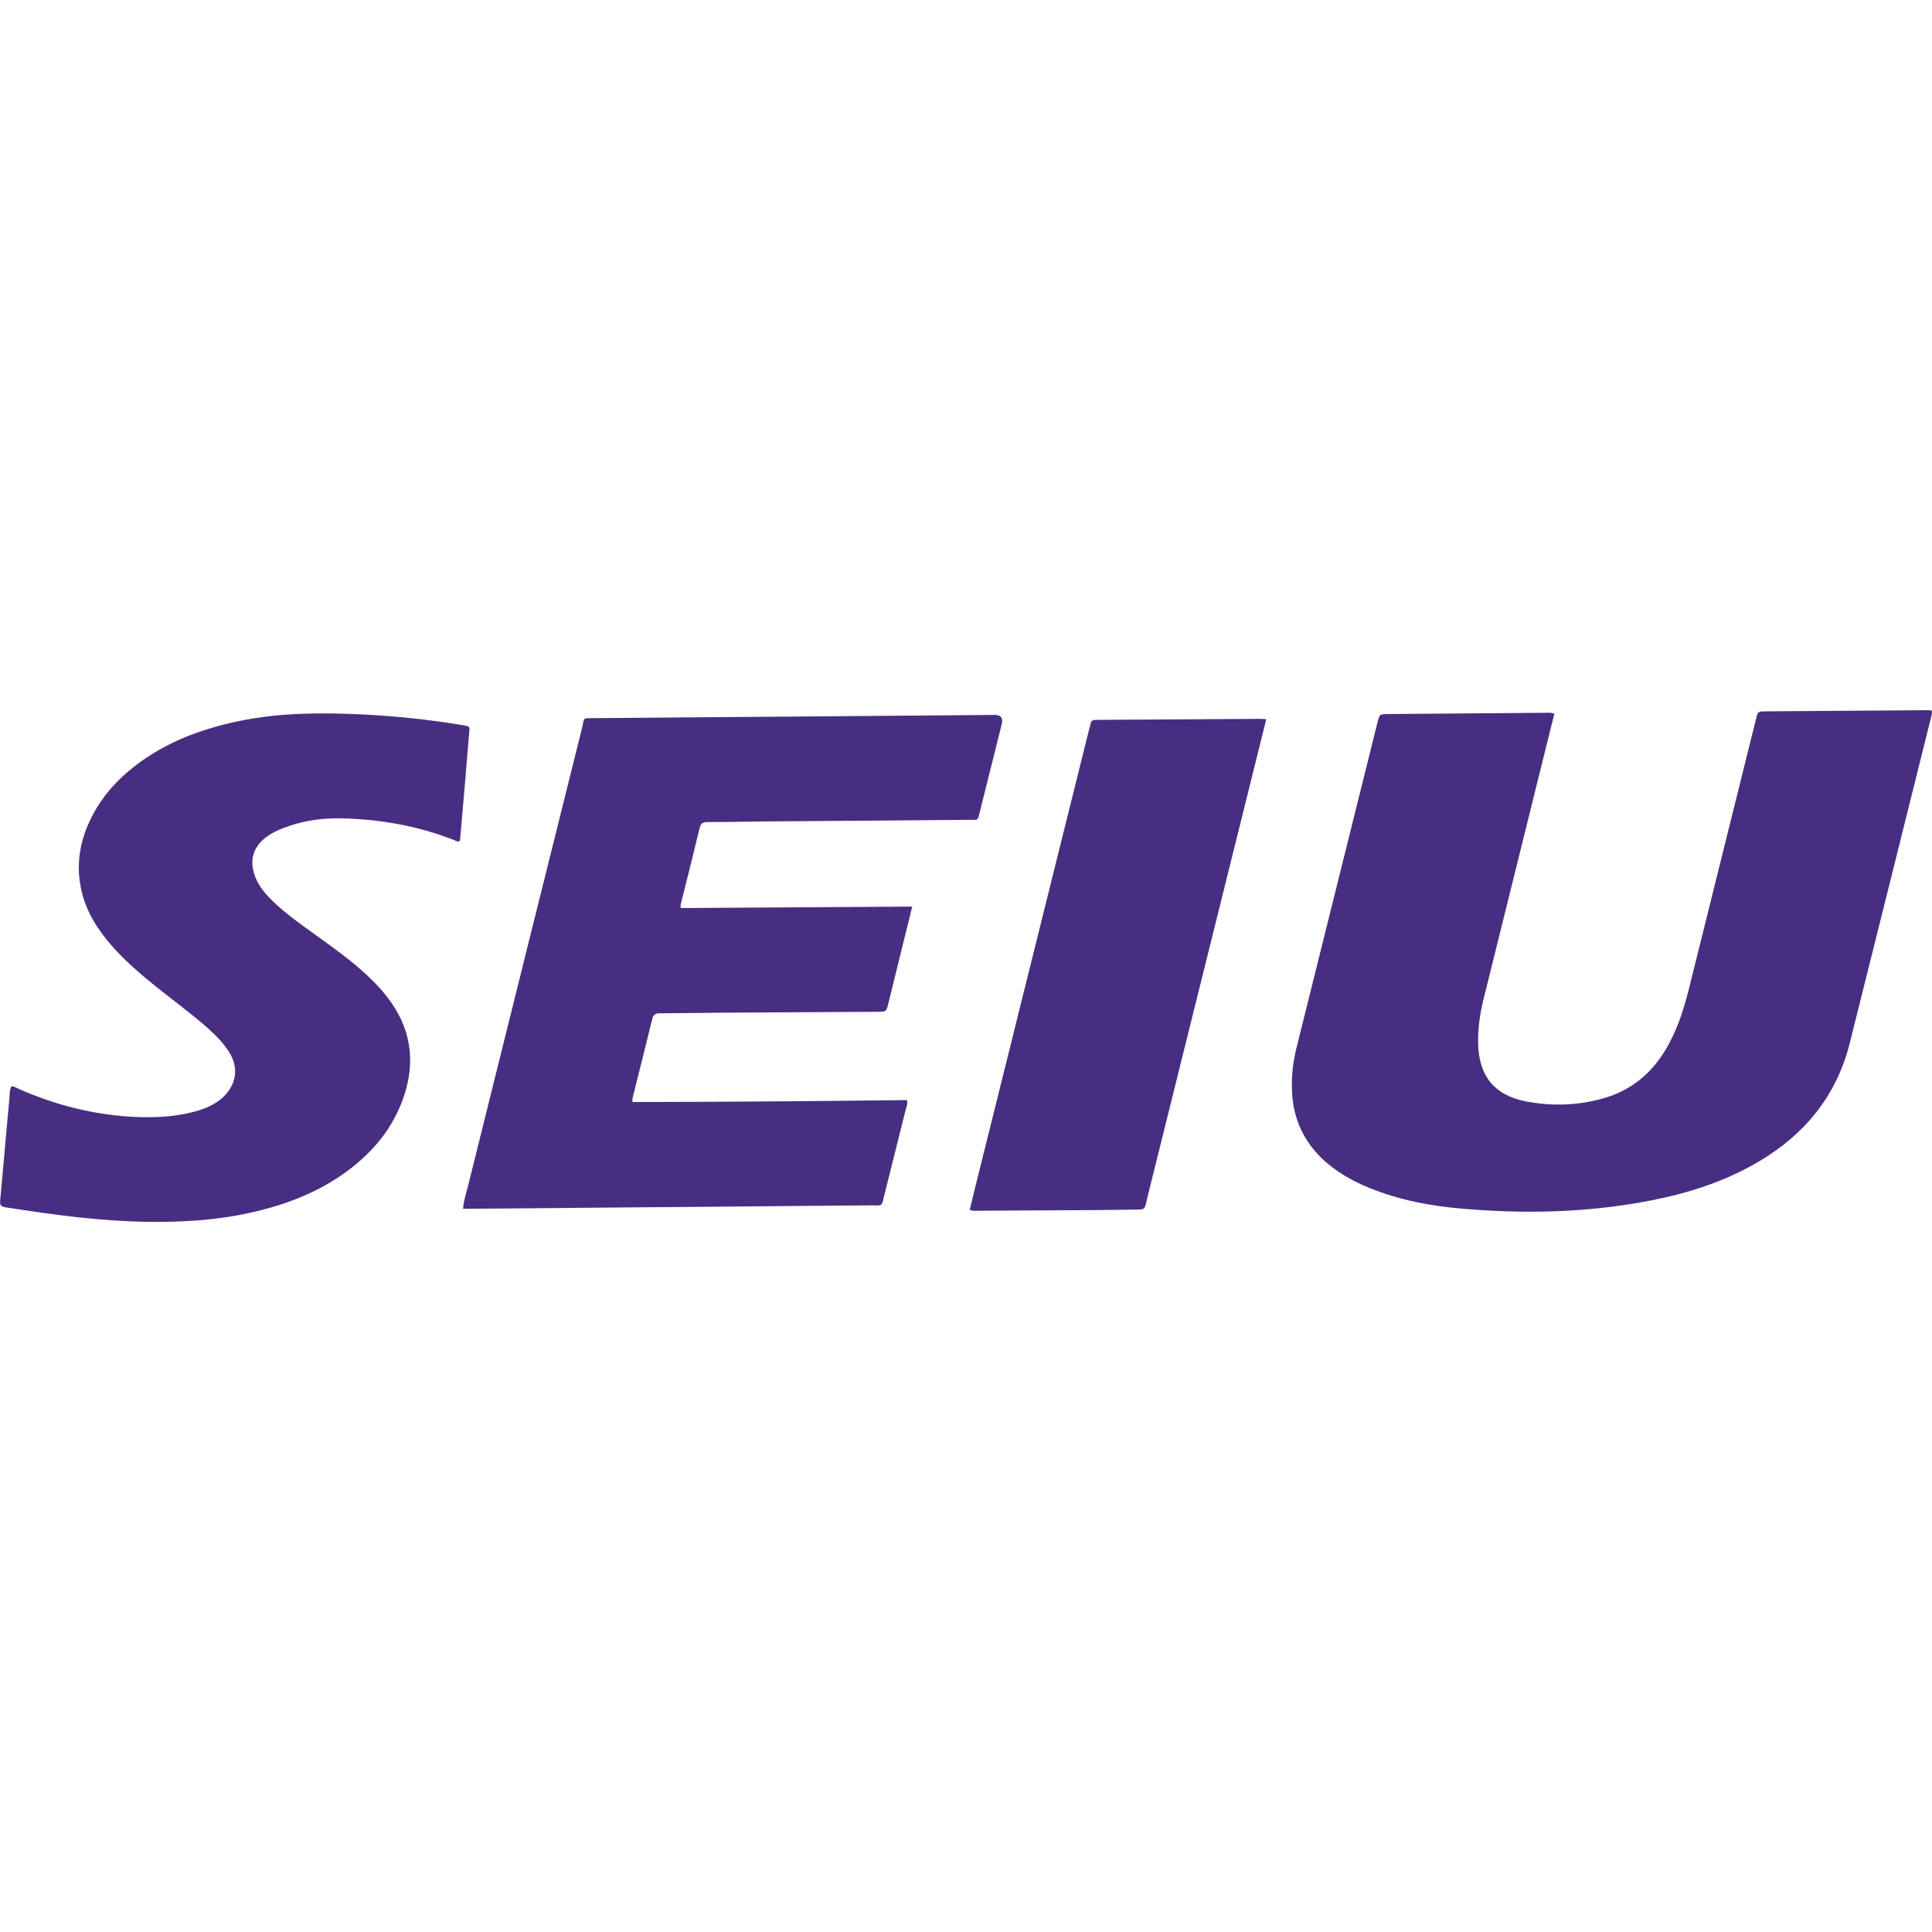
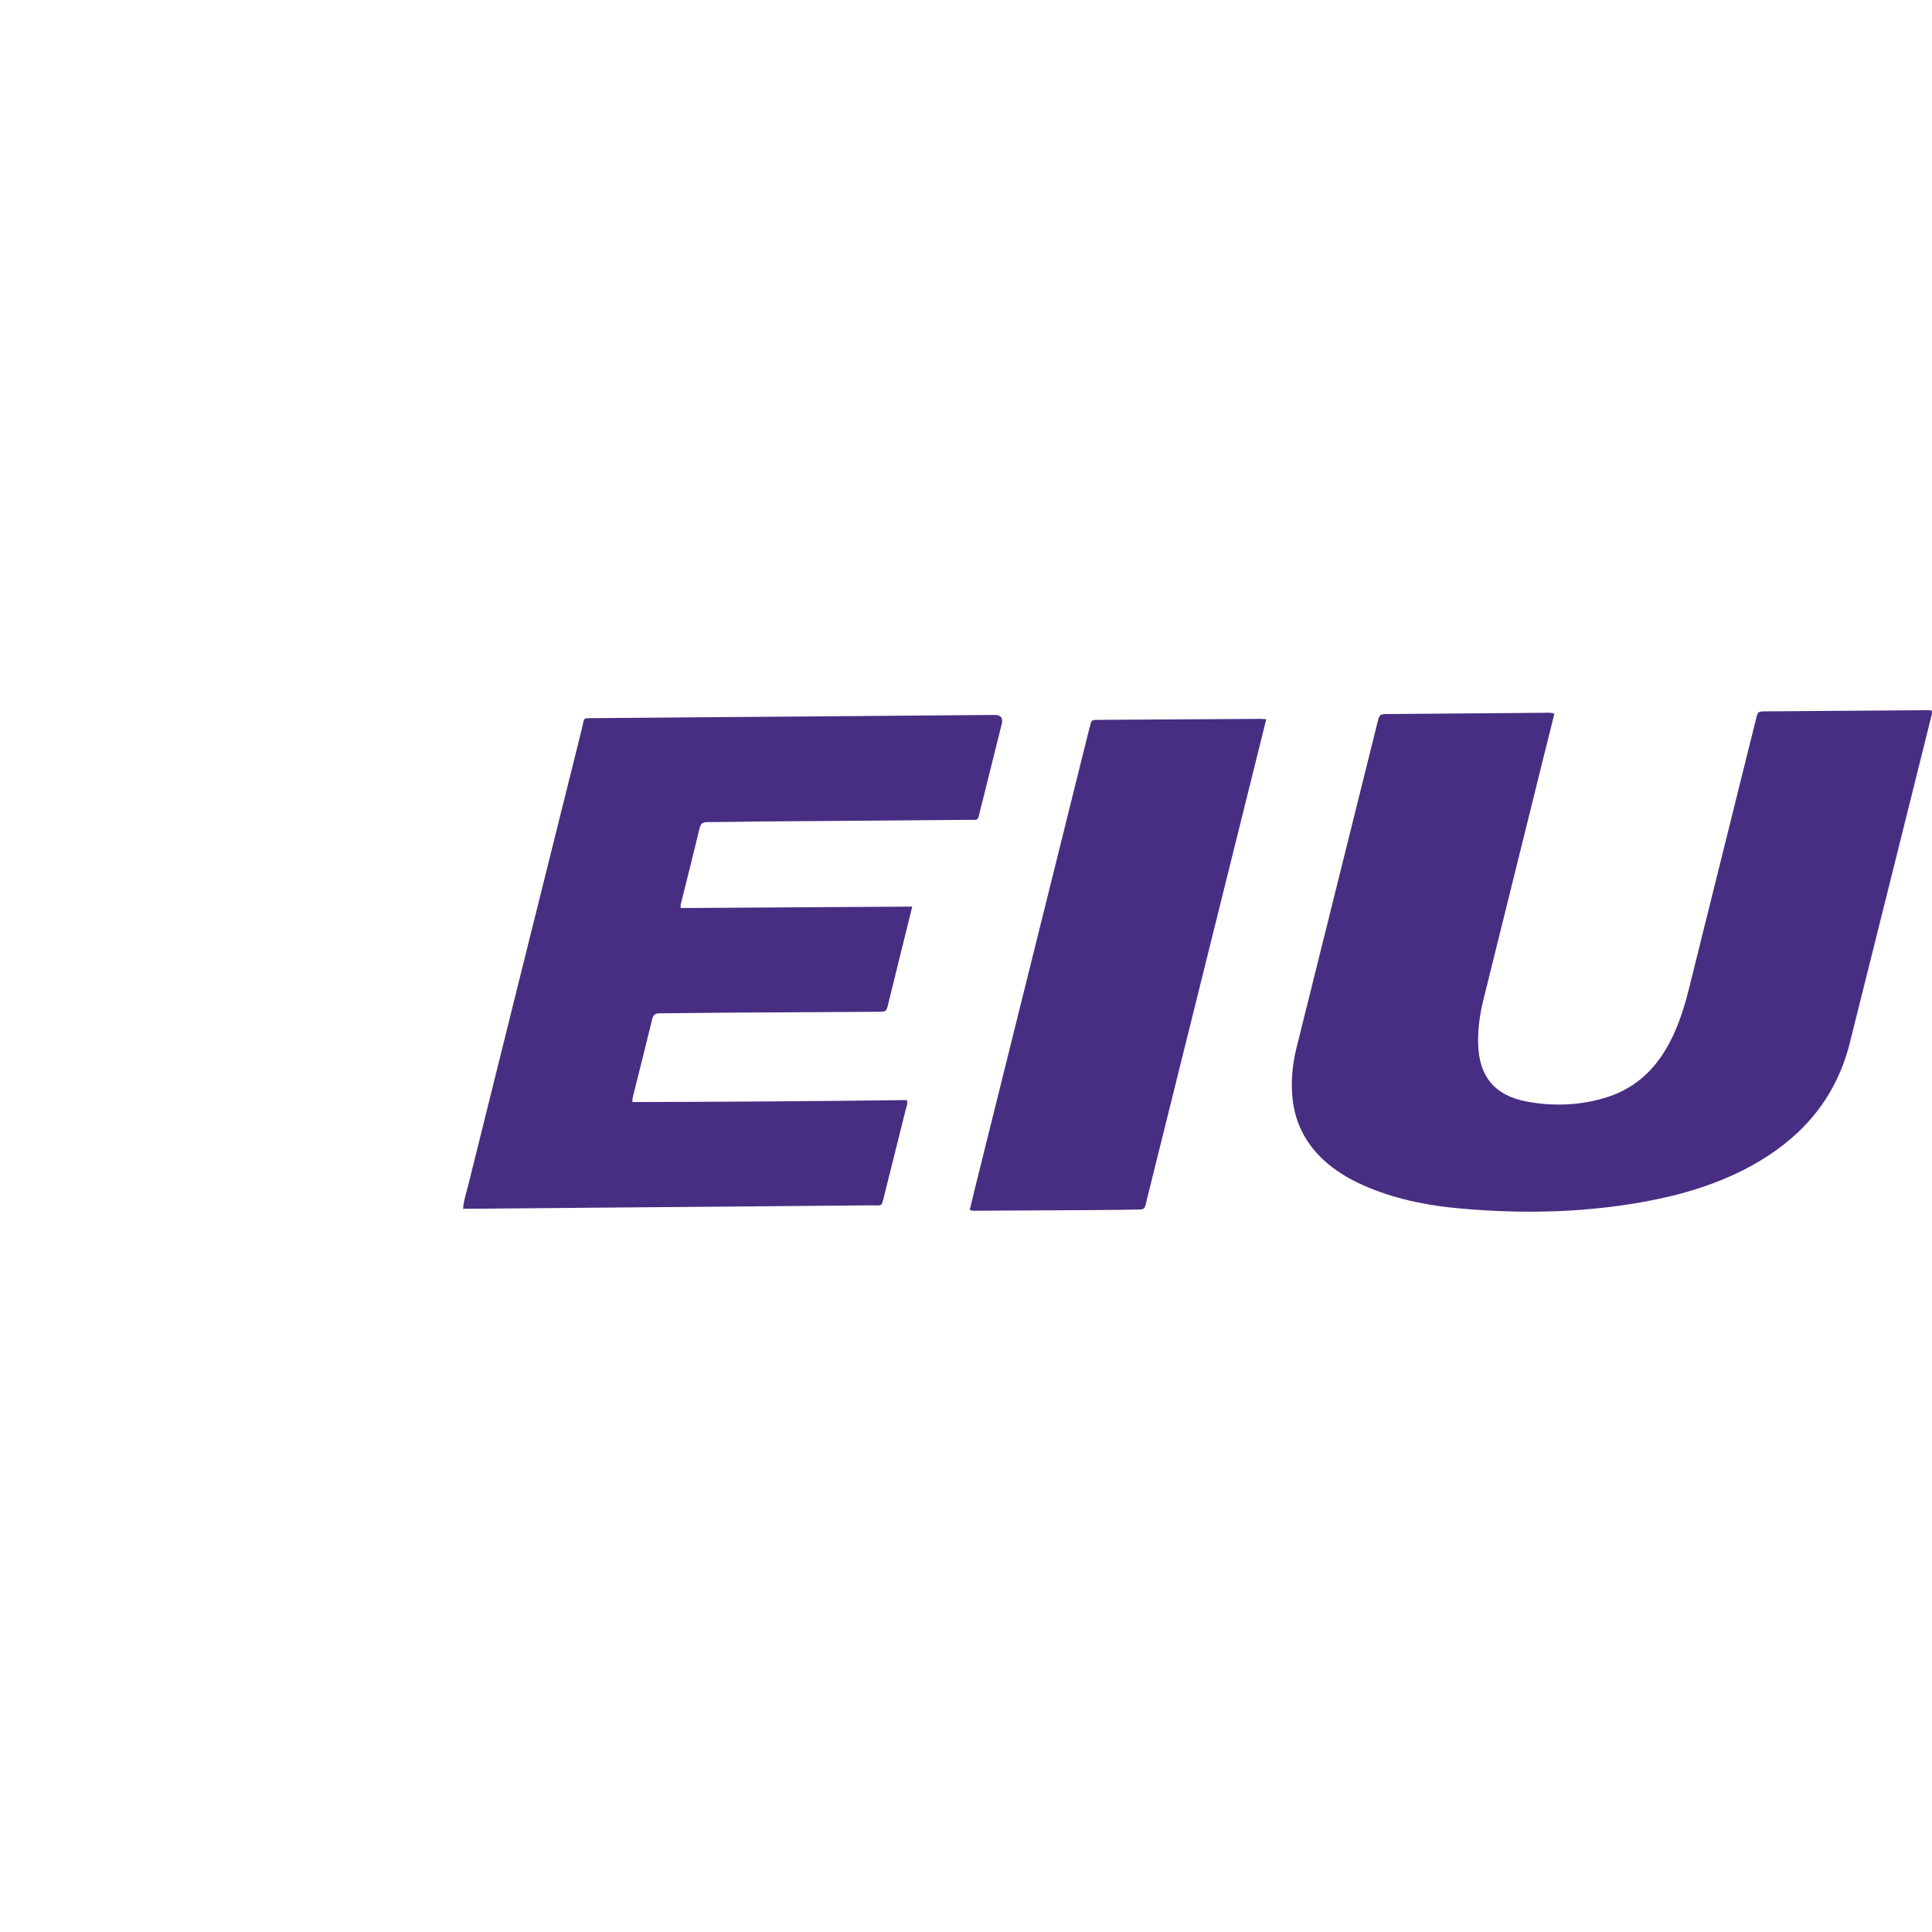
<svg xmlns="http://www.w3.org/2000/svg" id="Layer_1" viewBox="0 0 216 216">
  <defs>
    <style>.cls-1{fill:#482e82;}</style>
  </defs>
  <path class="cls-1" d="M173.78,79.79c-.44,1.79-.88,3.53-1.31,5.27-2.22,8.94-4.44,17.88-6.65,26.82-.39,1.59-.6,3.21-.56,4.86.1,3.57,1.81,5.7,5.31,6.39,2.99.58,5.99.48,8.93-.41,2.88-.87,5.06-2.66,6.63-5.22,1.33-2.17,2.1-4.56,2.71-7.01,2.49-10.02,4.98-20.03,7.47-30.05.22-.89.22-.9,1.07-.91,6.05-.05,12.1-.09,18.15-.13.13,0,.26.01.43.03.1.27,0,.52-.06.75-3.02,12.14-6.05,24.28-9.09,36.42-1.47,5.88-4.99,10.19-10.15,13.25-3.7,2.19-7.73,3.5-11.92,4.33-7.08,1.4-14.22,1.57-21.39.94-3.49-.3-6.92-.96-10.2-2.29-1.71-.69-3.31-1.56-4.73-2.75-2.48-2.1-3.82-4.76-3.97-8.01-.08-1.68.1-3.33.51-4.96,3.01-12.11,6.03-24.22,9.04-36.32.24-.95.24-.95,1.21-.96,5.85-.05,11.71-.1,17.56-.14.29,0,.59-.06.99.11h0Z" />
-   <path class="cls-1" d="M101.99,101.36c-.51,2.04-.97,3.91-1.43,5.78-.41,1.68-.82,3.36-1.24,5.04-.23.93-.23.93-1.24.94-5.79.04-11.58.06-17.36.1-2.32.02-4.64.06-6.96.07-.46,0-.71.13-.83.6-.72,2.95-1.46,5.9-2.2,8.84-.03.12-.01.26-.03.48,10.25-.02,20.47-.09,30.69-.22.12.41-.04.72-.12,1.02-.8,3.23-1.62,6.46-2.42,9.69-.32,1.29-.21,1.05-1.42,1.06-10.23.09-20.47.17-30.7.26-4.71.04-9.42.08-14.13.12-.26,0-.52,0-.83,0,.07-.94.36-1.77.57-2.6,4.23-17.02,8.46-34.04,12.71-51.05.33-1.34-.02-1.19,1.52-1.2,7.55-.07,15.11-.12,22.66-.18,7.32-.06,14.65-.12,21.97-.18.7,0,.96.33.8,1-.81,3.23-1.61,6.46-2.42,9.7-.3,1.2-.16,1.02-1.26,1.03-7.68.07-15.37.12-23.05.18-2.06.02-4.12.07-6.18.07-.52,0-.75.17-.87.67-.69,2.86-1.41,5.71-2.12,8.56-.02.09,0,.19,0,.38,8.59-.05,17.17-.11,25.9-.16h0Z" />
-   <path class="cls-1" d="M1.27,121.46c.32-.03.56.17.82.28,4.2,1.85,8.58,2.95,13.18,3.14,2.29.09,4.58-.04,6.8-.69.92-.27,1.78-.65,2.54-1.24,1.44-1.13,2.41-3.15.96-5.4-.63-.97-1.43-1.79-2.28-2.55-1.88-1.68-3.93-3.15-5.89-4.73-1.68-1.35-3.32-2.76-4.76-4.37-1.67-1.88-3.02-3.94-3.56-6.45-.57-2.62-.21-5.14.9-7.55,1.31-2.87,3.4-5.1,5.96-6.89,3.29-2.31,7-3.62,10.91-4.42,4.56-.93,9.16-.93,13.77-.71,3.59.18,7.17.55,10.72,1.13,1.38.23,1.17.08,1.08,1.3-.3,3.78-.63,7.56-.96,11.34-.01.13-.04.25-.06.37-.23.13-.4,0-.58-.08-4.09-1.61-8.35-2.36-12.73-2.45-2.17-.04-4.3.28-6.34,1.06-.68.25-1.32.56-1.91.98-1.53,1.1-1.99,2.63-1.34,4.41.34.94.94,1.72,1.62,2.43,1.23,1.28,2.65,2.33,4.07,3.37,1.85,1.35,3.74,2.64,5.5,4.11,1.28,1.07,2.49,2.21,3.53,3.53,2.74,3.47,3.32,7.29,1.85,11.44-1.19,3.35-3.36,5.95-6.17,8.05-3.23,2.41-6.9,3.81-10.8,4.69-3.85.87-7.76,1.1-11.69,1.04-5.31-.08-10.55-.8-15.79-1.62-.51-.08-.65-.25-.6-.75.25-2.67.48-5.34.72-8.01.1-1.17.21-2.34.32-3.52.04-.42,0-.85.22-1.24h0Z" />
+   <path class="cls-1" d="M101.99,101.36c-.51,2.04-.97,3.91-1.43,5.78-.41,1.68-.82,3.36-1.24,5.04-.23.93-.23.93-1.24.94-5.79.04-11.58.06-17.36.1-2.32.02-4.64.06-6.96.07-.46,0-.71.13-.83.6-.72,2.95-1.46,5.9-2.2,8.84-.03.12-.01.26-.03.48,10.25-.02,20.47-.09,30.69-.22.12.41-.04.72-.12,1.02-.8,3.23-1.62,6.46-2.42,9.69-.32,1.29-.21,1.05-1.42,1.06-10.23.09-20.47.17-30.7.26-4.71.04-9.42.08-14.13.12-.26,0-.52,0-.83,0,.07-.94.36-1.77.57-2.6,4.23-17.02,8.46-34.04,12.71-51.05.33-1.34-.02-1.19,1.52-1.2,7.55-.07,15.11-.12,22.66-.18,7.32-.06,14.65-.12,21.97-.18.7,0,.96.33.8,1-.81,3.23-1.61,6.46-2.42,9.7-.3,1.2-.16,1.02-1.26,1.03-7.68.07-15.37.12-23.05.18-2.06.02-4.12.07-6.18.07-.52,0-.75.17-.87.67-.69,2.86-1.41,5.71-2.12,8.56-.02.09,0,.19,0,.38,8.59-.05,17.17-.11,25.9-.16h0" />
  <path class="cls-1" d="M141.57,80.41c-.77,3.12-1.52,6.13-2.27,9.13-3.69,14.86-7.39,29.72-11.08,44.57-.02.1-.04.19-.06.29-.21.81-.21.82-1.03.83-1.67.03-3.33.05-5,.06-4.25.03-8.5.05-12.75.07-.29,0-.59.06-.96-.1.33-1.37.66-2.75,1.01-4.13,4.11-16.54,8.22-33.07,12.34-49.61.05-.19.12-.37.15-.57.05-.31.21-.46.52-.46.16,0,.33-.01.49-.01,5.98-.04,11.96-.08,17.95-.11.19,0,.39.02.7.04h0Z" />
</svg>